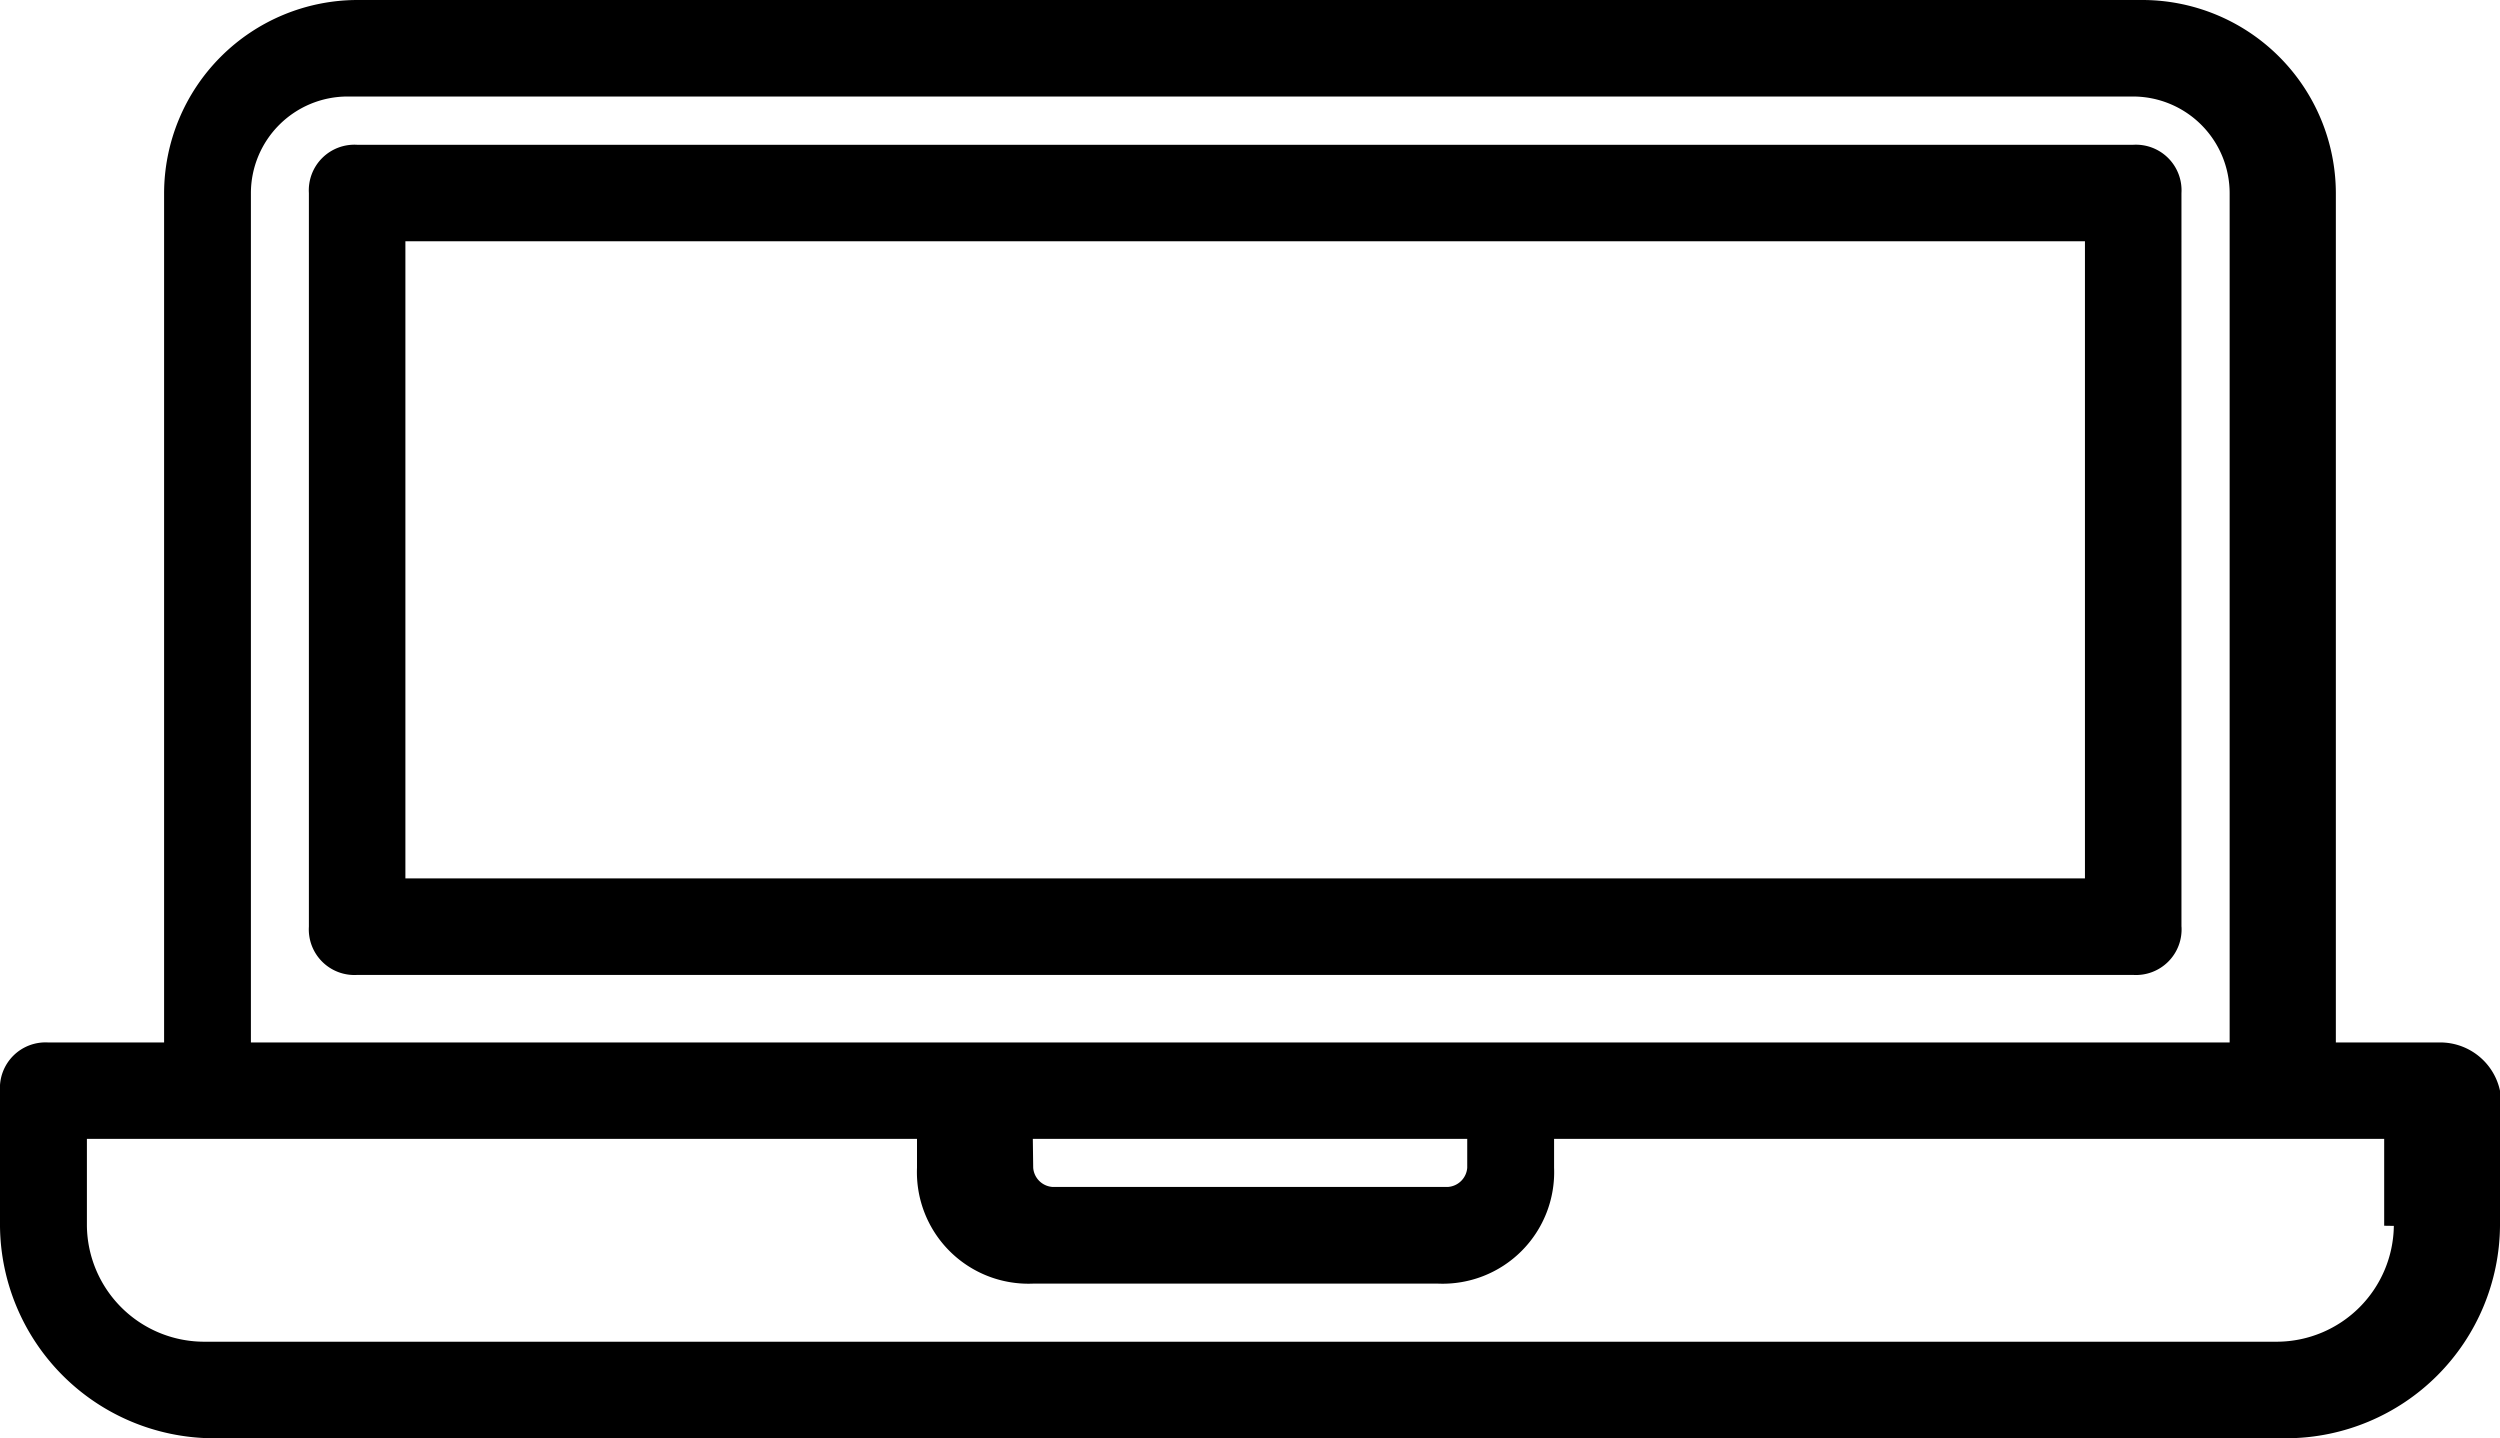
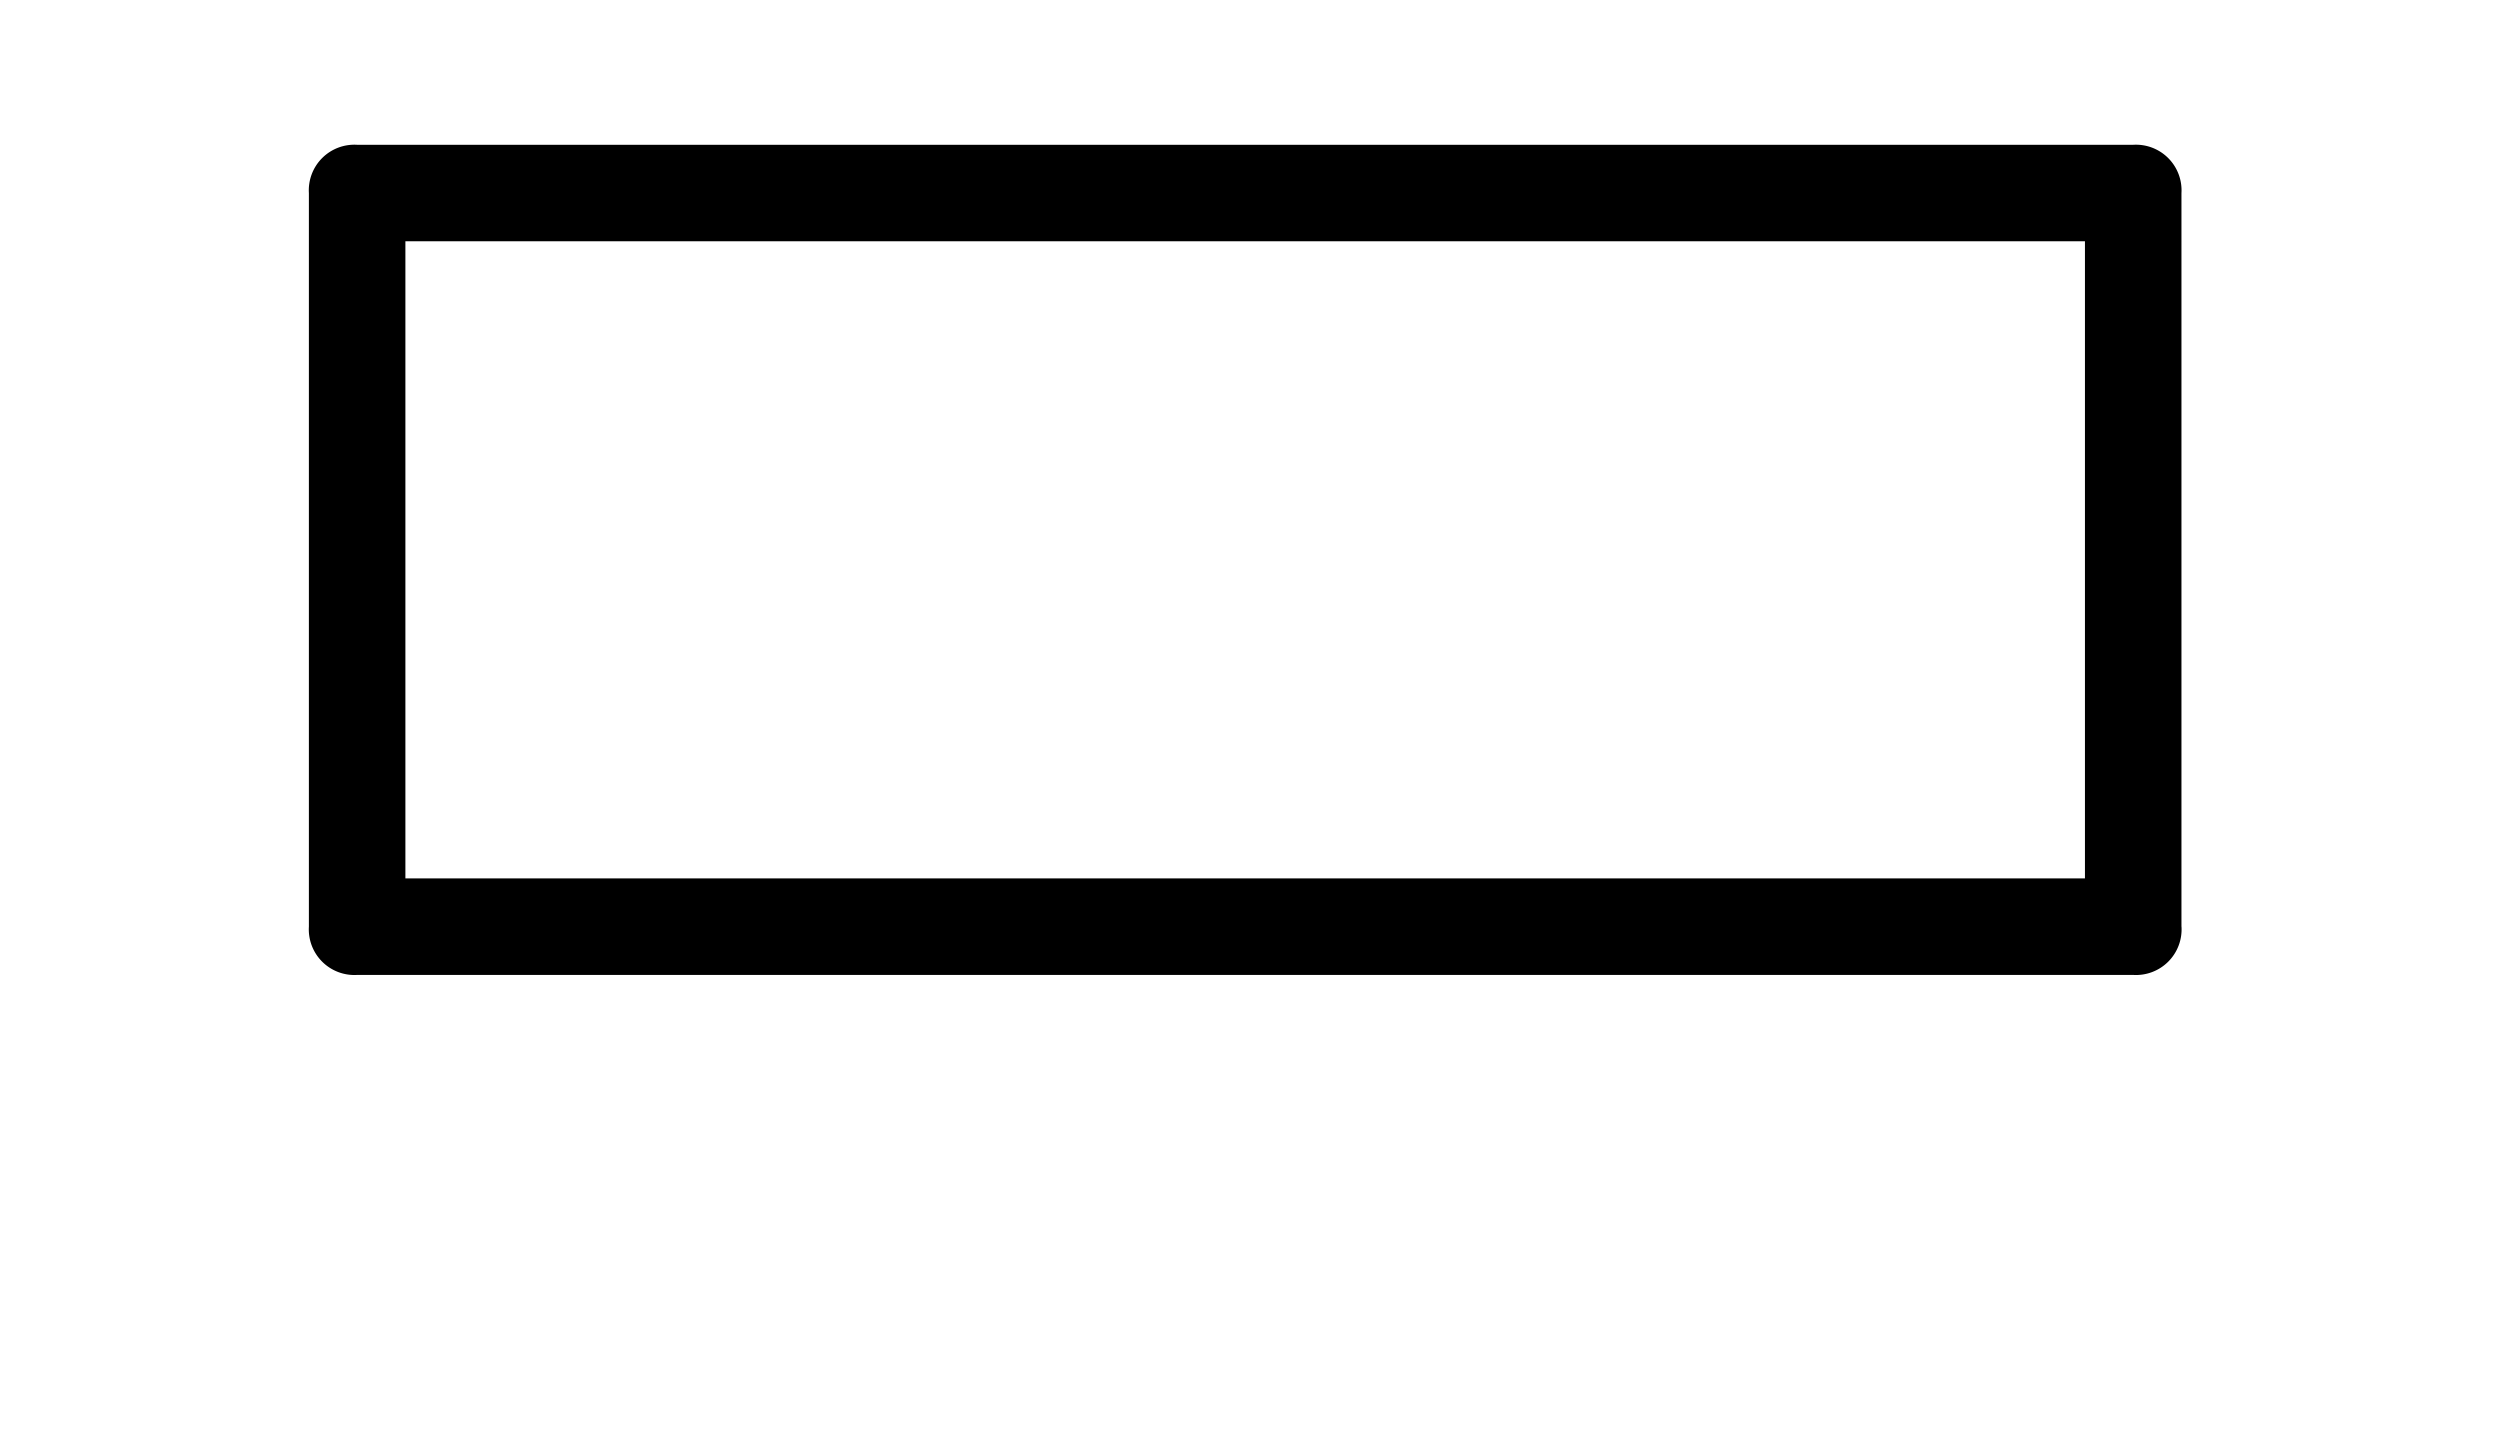
<svg xmlns="http://www.w3.org/2000/svg" width="52.301" height="30.089" viewBox="0 0 52.301 30.089">
  <g id="Group_272" data-name="Group 272" transform="translate(-723.951 -725.075)">
    <path id="Path_310" data-name="Path 310" d="M768.26,743.775H733.123V730.447H768.26Zm2.019,1.01V729.438a.954.954,0,0,0-1.01-1.01H732.114a.954.954,0,0,0-1.01,1.01v15.347a.954.954,0,0,0,1.01,1.01H769.27a.954.954,0,0,0,1.01-1.01" transform="translate(-0.691 -0.324)" />
-     <path id="Path_311" data-name="Path 311" d="M774.031,750.721a2.455,2.455,0,0,1-2.423,2.423H728.192a2.455,2.455,0,0,1-2.423-2.423V748.9h17.366v.606a2.333,2.333,0,0,0,2.423,2.423h8.481a2.333,2.333,0,0,0,2.424-2.423V748.9h17.366v1.818ZM745.558,748.9h9.088v.606a.435.435,0,0,1-.4.4h-8.28a.435.435,0,0,1-.4-.4ZM729.2,729.114a2.024,2.024,0,0,1,2.019-2.02h37.358a2.024,2.024,0,0,1,2.019,2.02v17.77H729.2Zm45.839,17.77h-2.221v-17.77a4.051,4.051,0,0,0-4.038-4.039H731.422a4.051,4.051,0,0,0-4.038,4.039v17.77h-2.423a.954.954,0,0,0-1.01,1.01v2.827a4.482,4.482,0,0,0,4.443,4.443H771.81a4.482,4.482,0,0,0,4.442-4.443v-2.827a1.279,1.279,0,0,0-1.211-1.01" transform="translate(0 0)" />
  </g>
</svg>